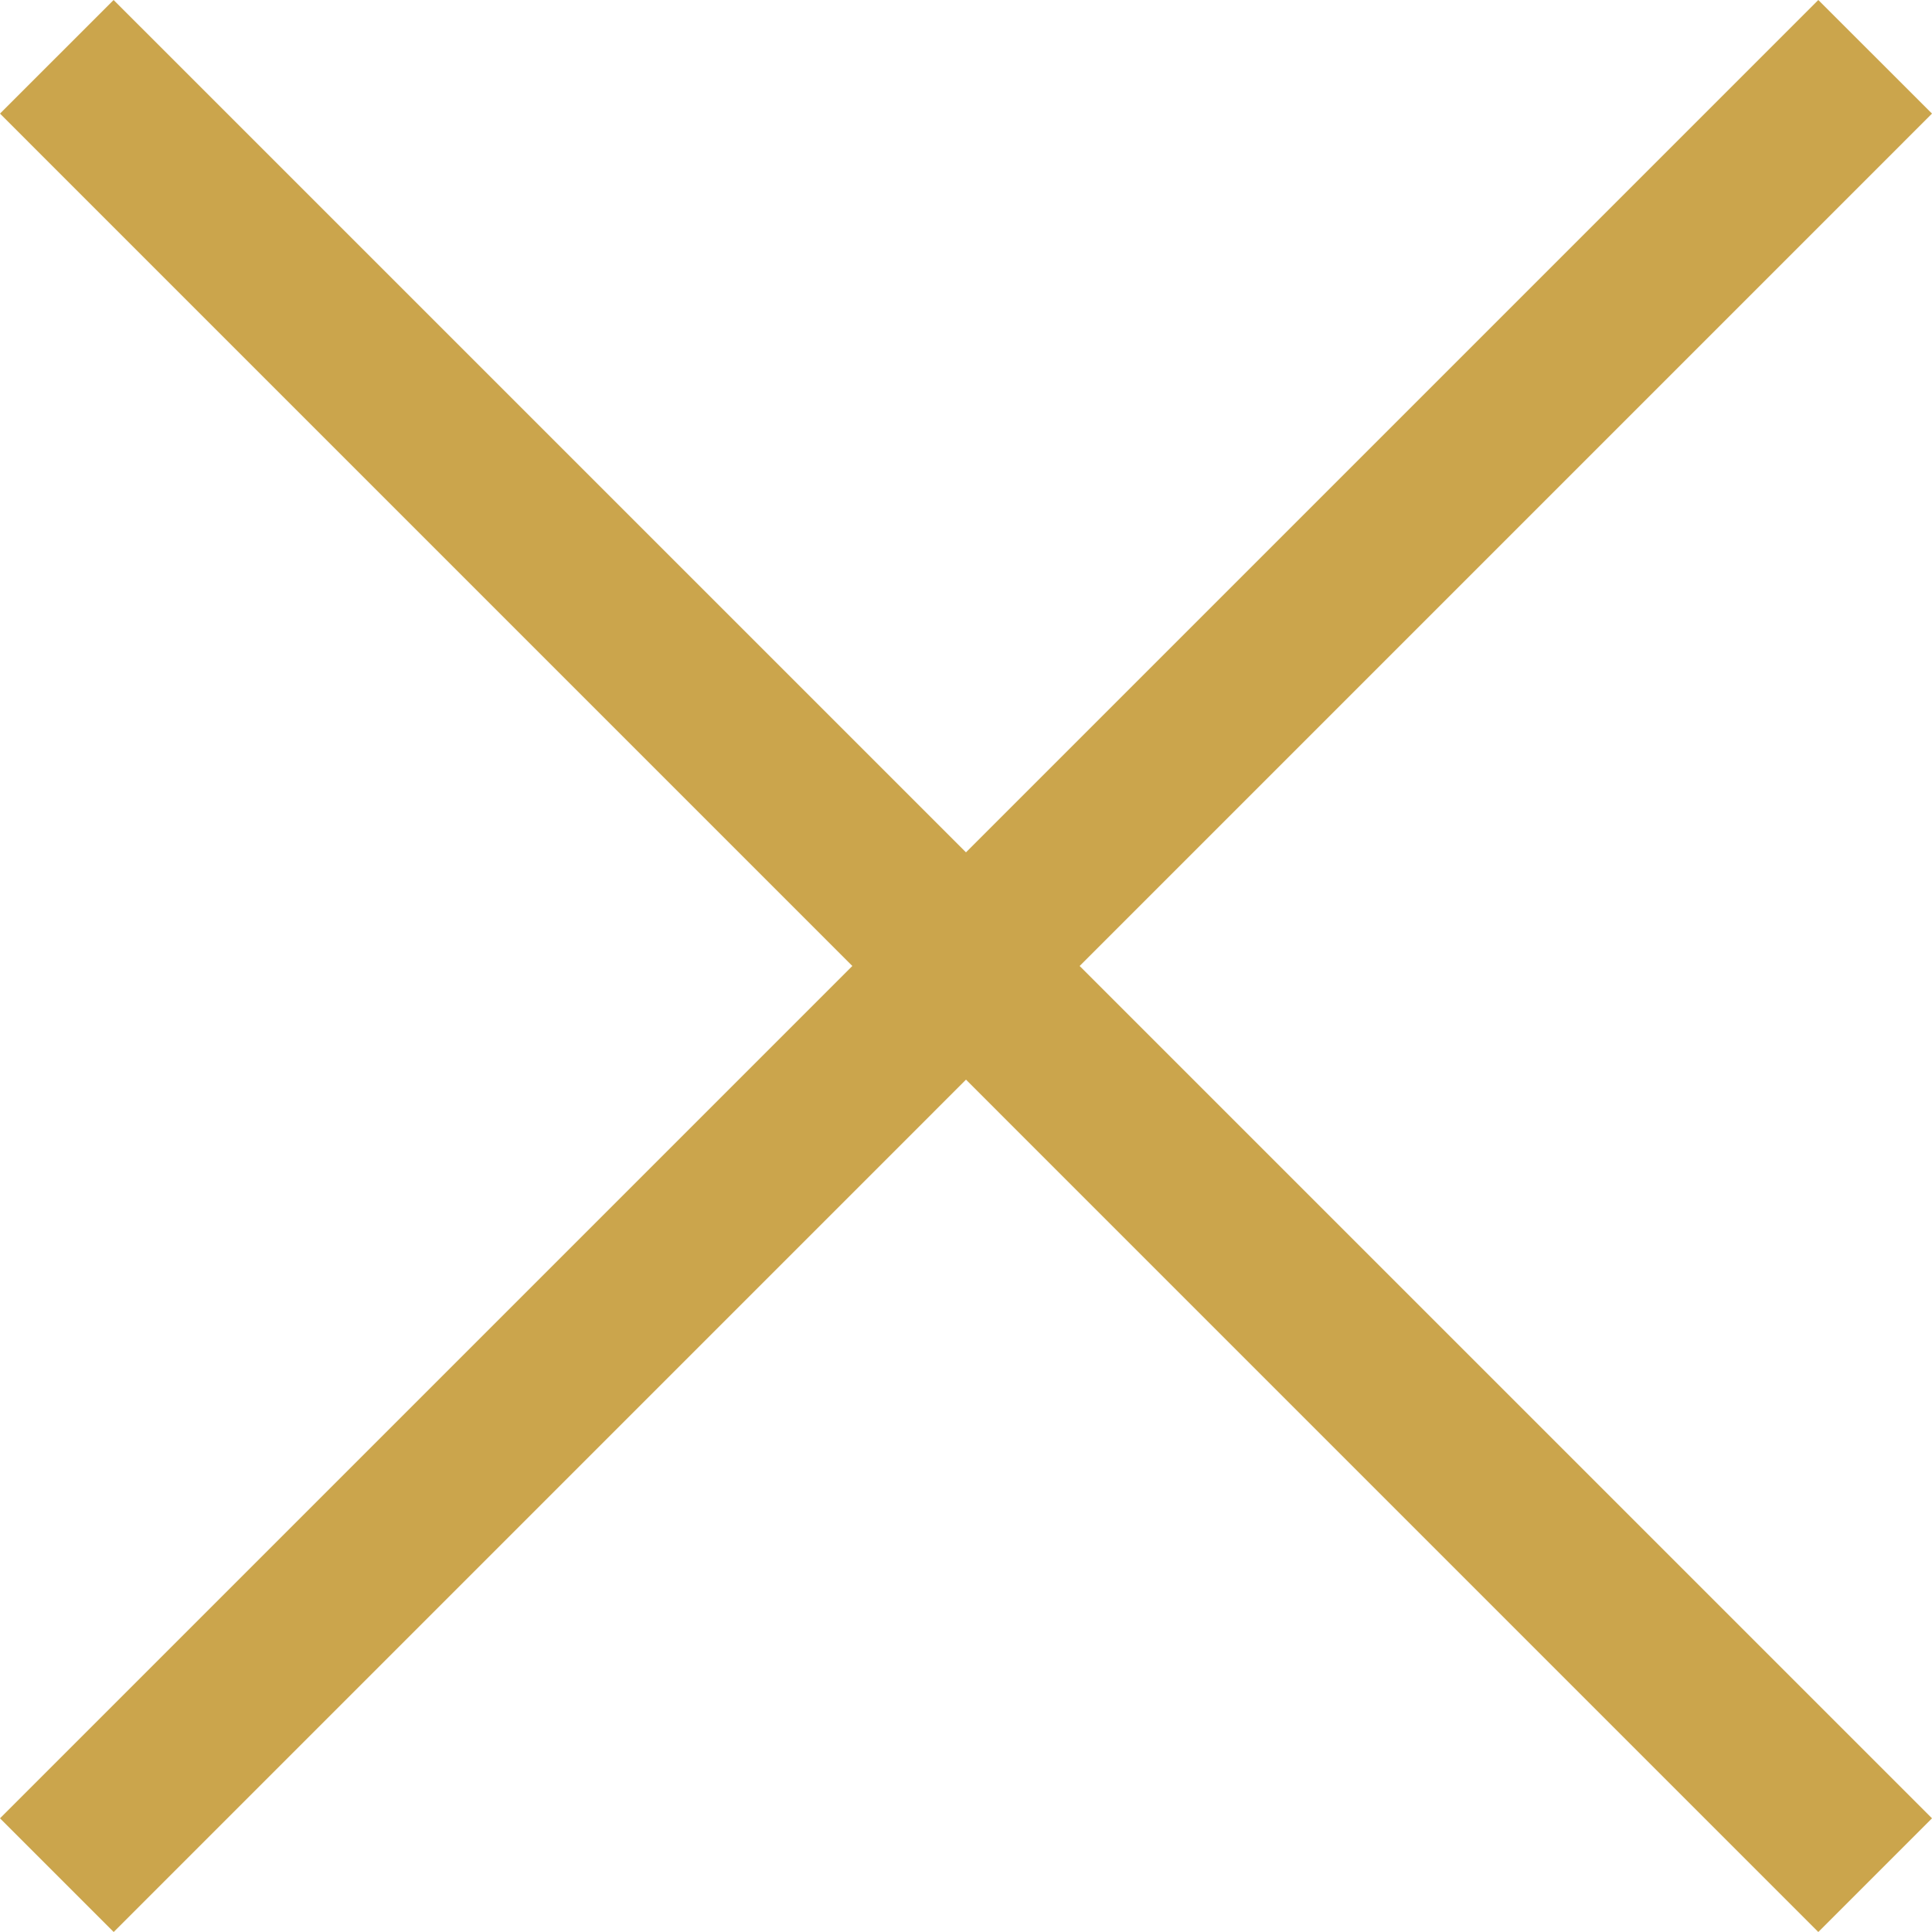
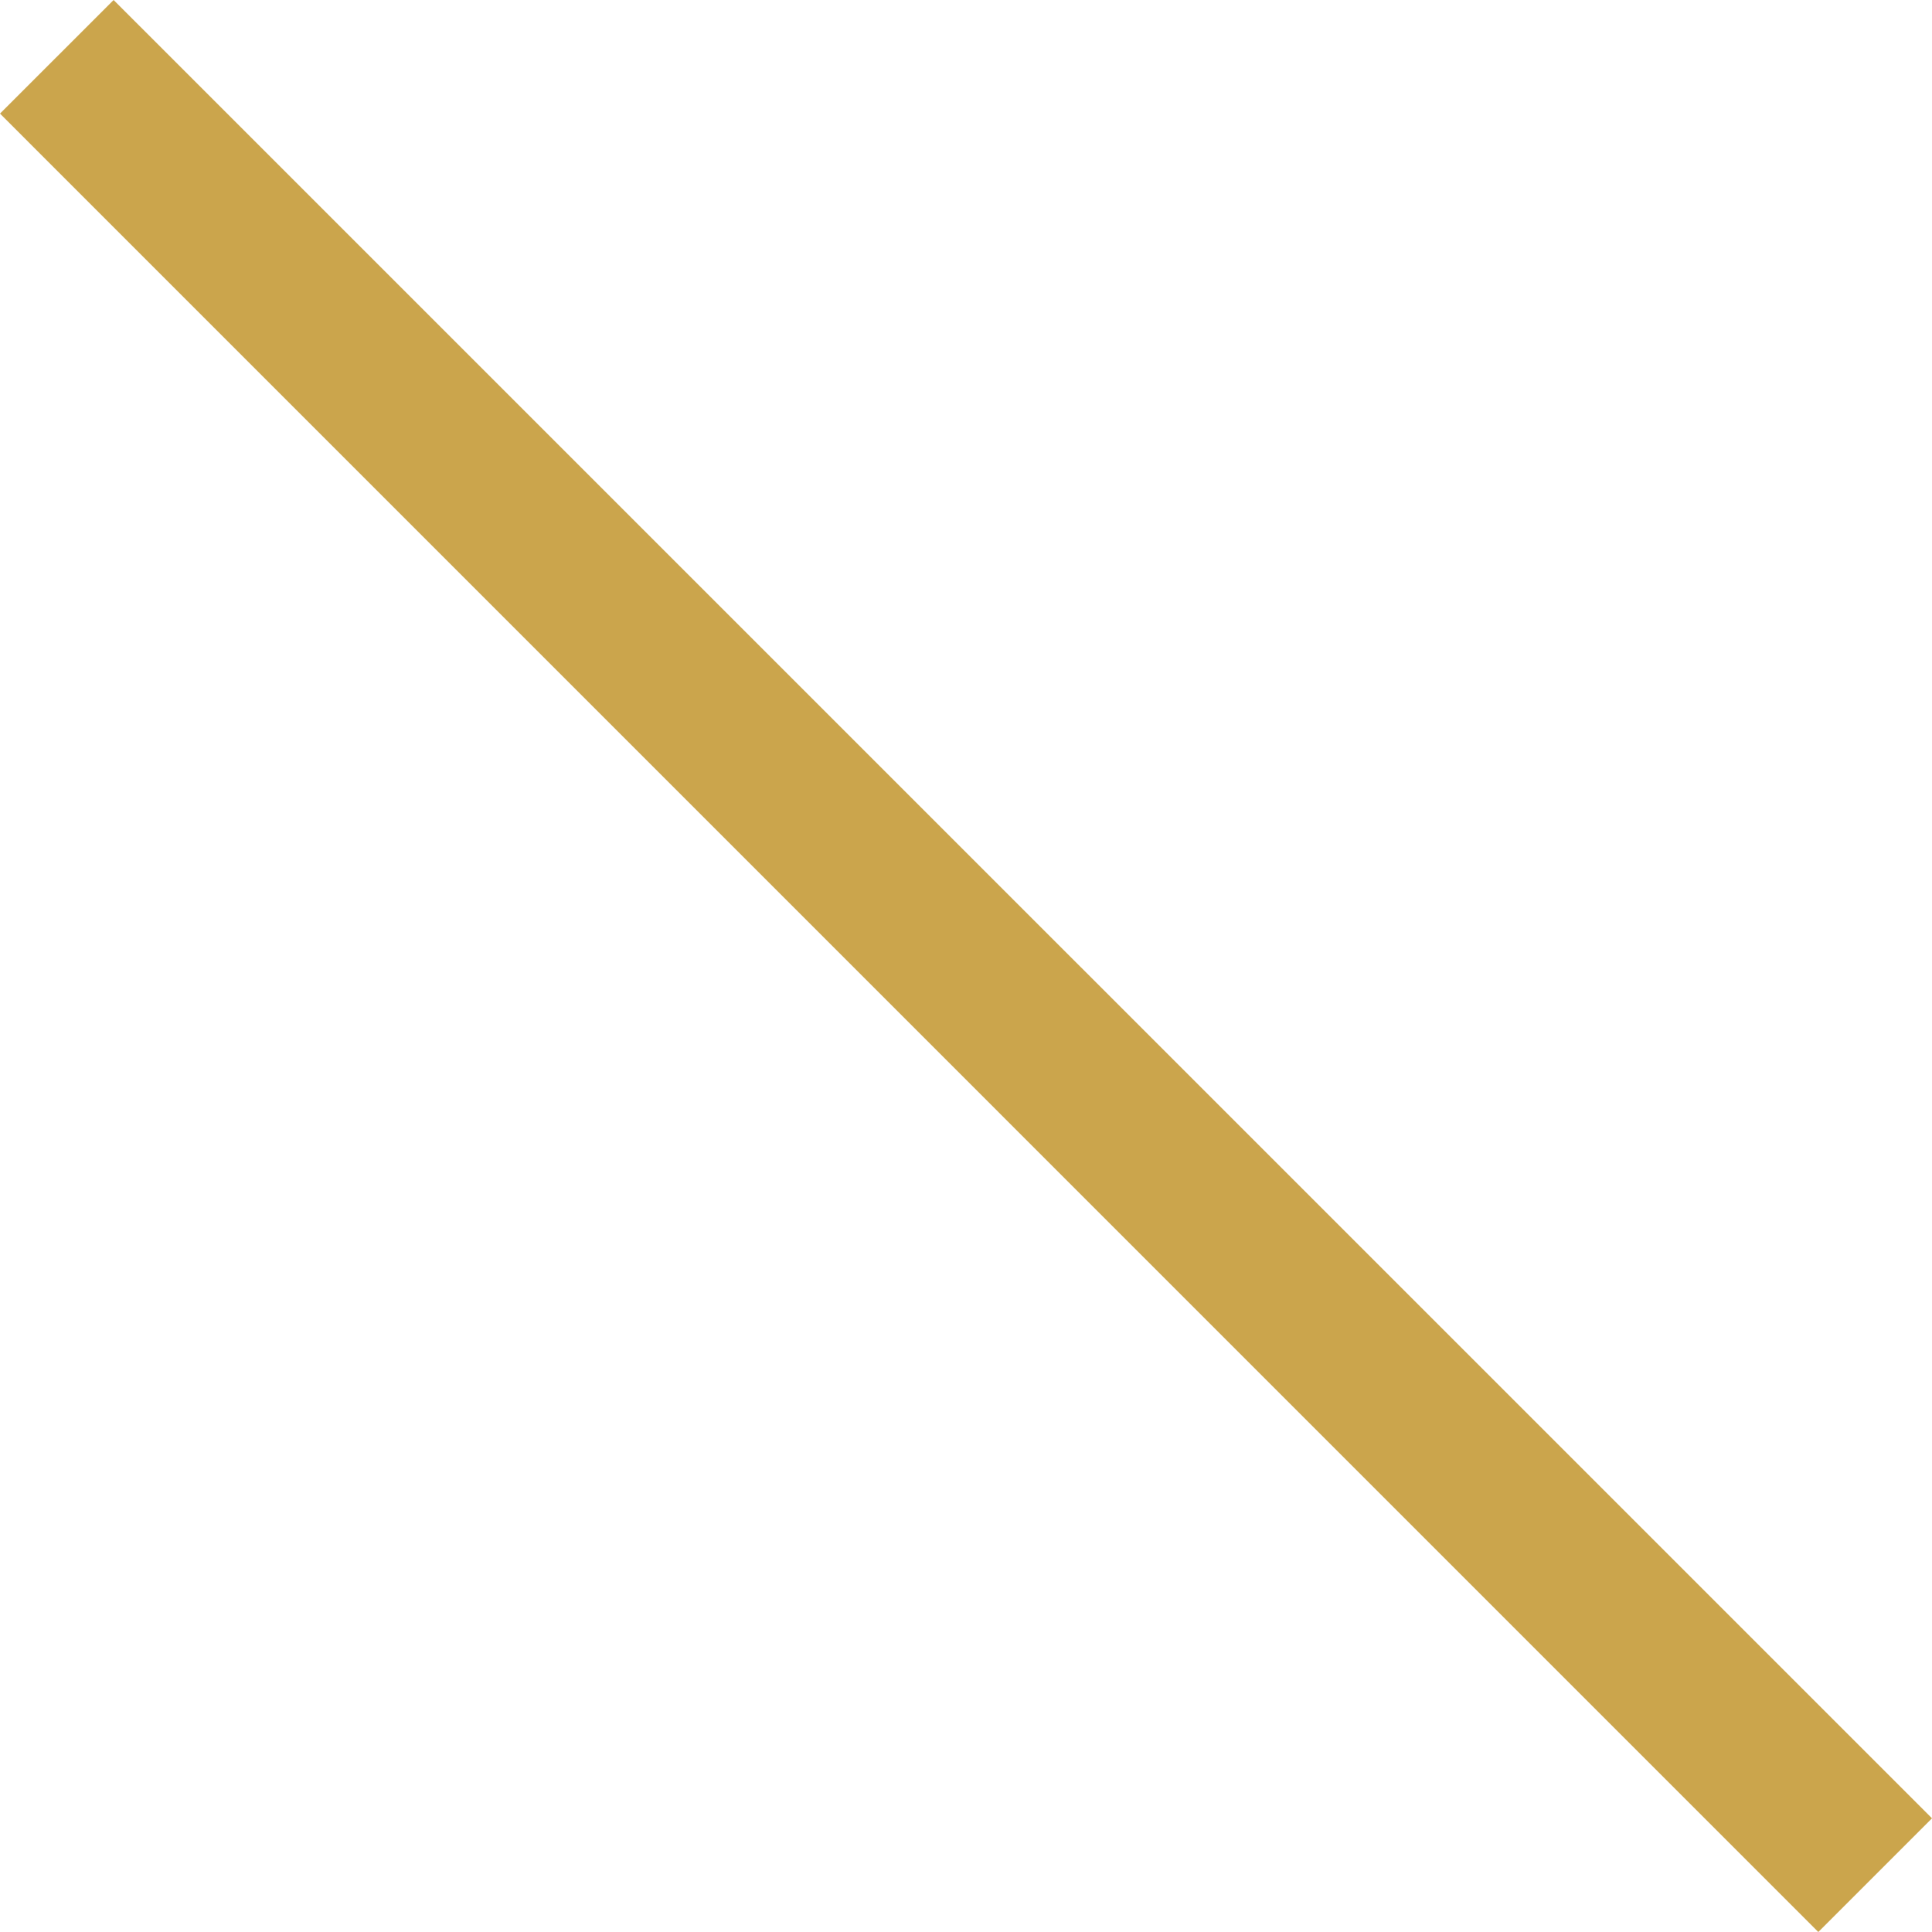
<svg xmlns="http://www.w3.org/2000/svg" width="20" height="20" viewBox="0 0 20 20" fill="none">
-   <path d="M18.823 0L20 1.176L1.177 20L0 18.823L18.823 0Z" fill="#CBA54C" />
  <path d="M20 18.823L18.823 20L0 1.176L1.176 2.06271e-05L20 18.823Z" fill="#CBA54C" />
</svg>